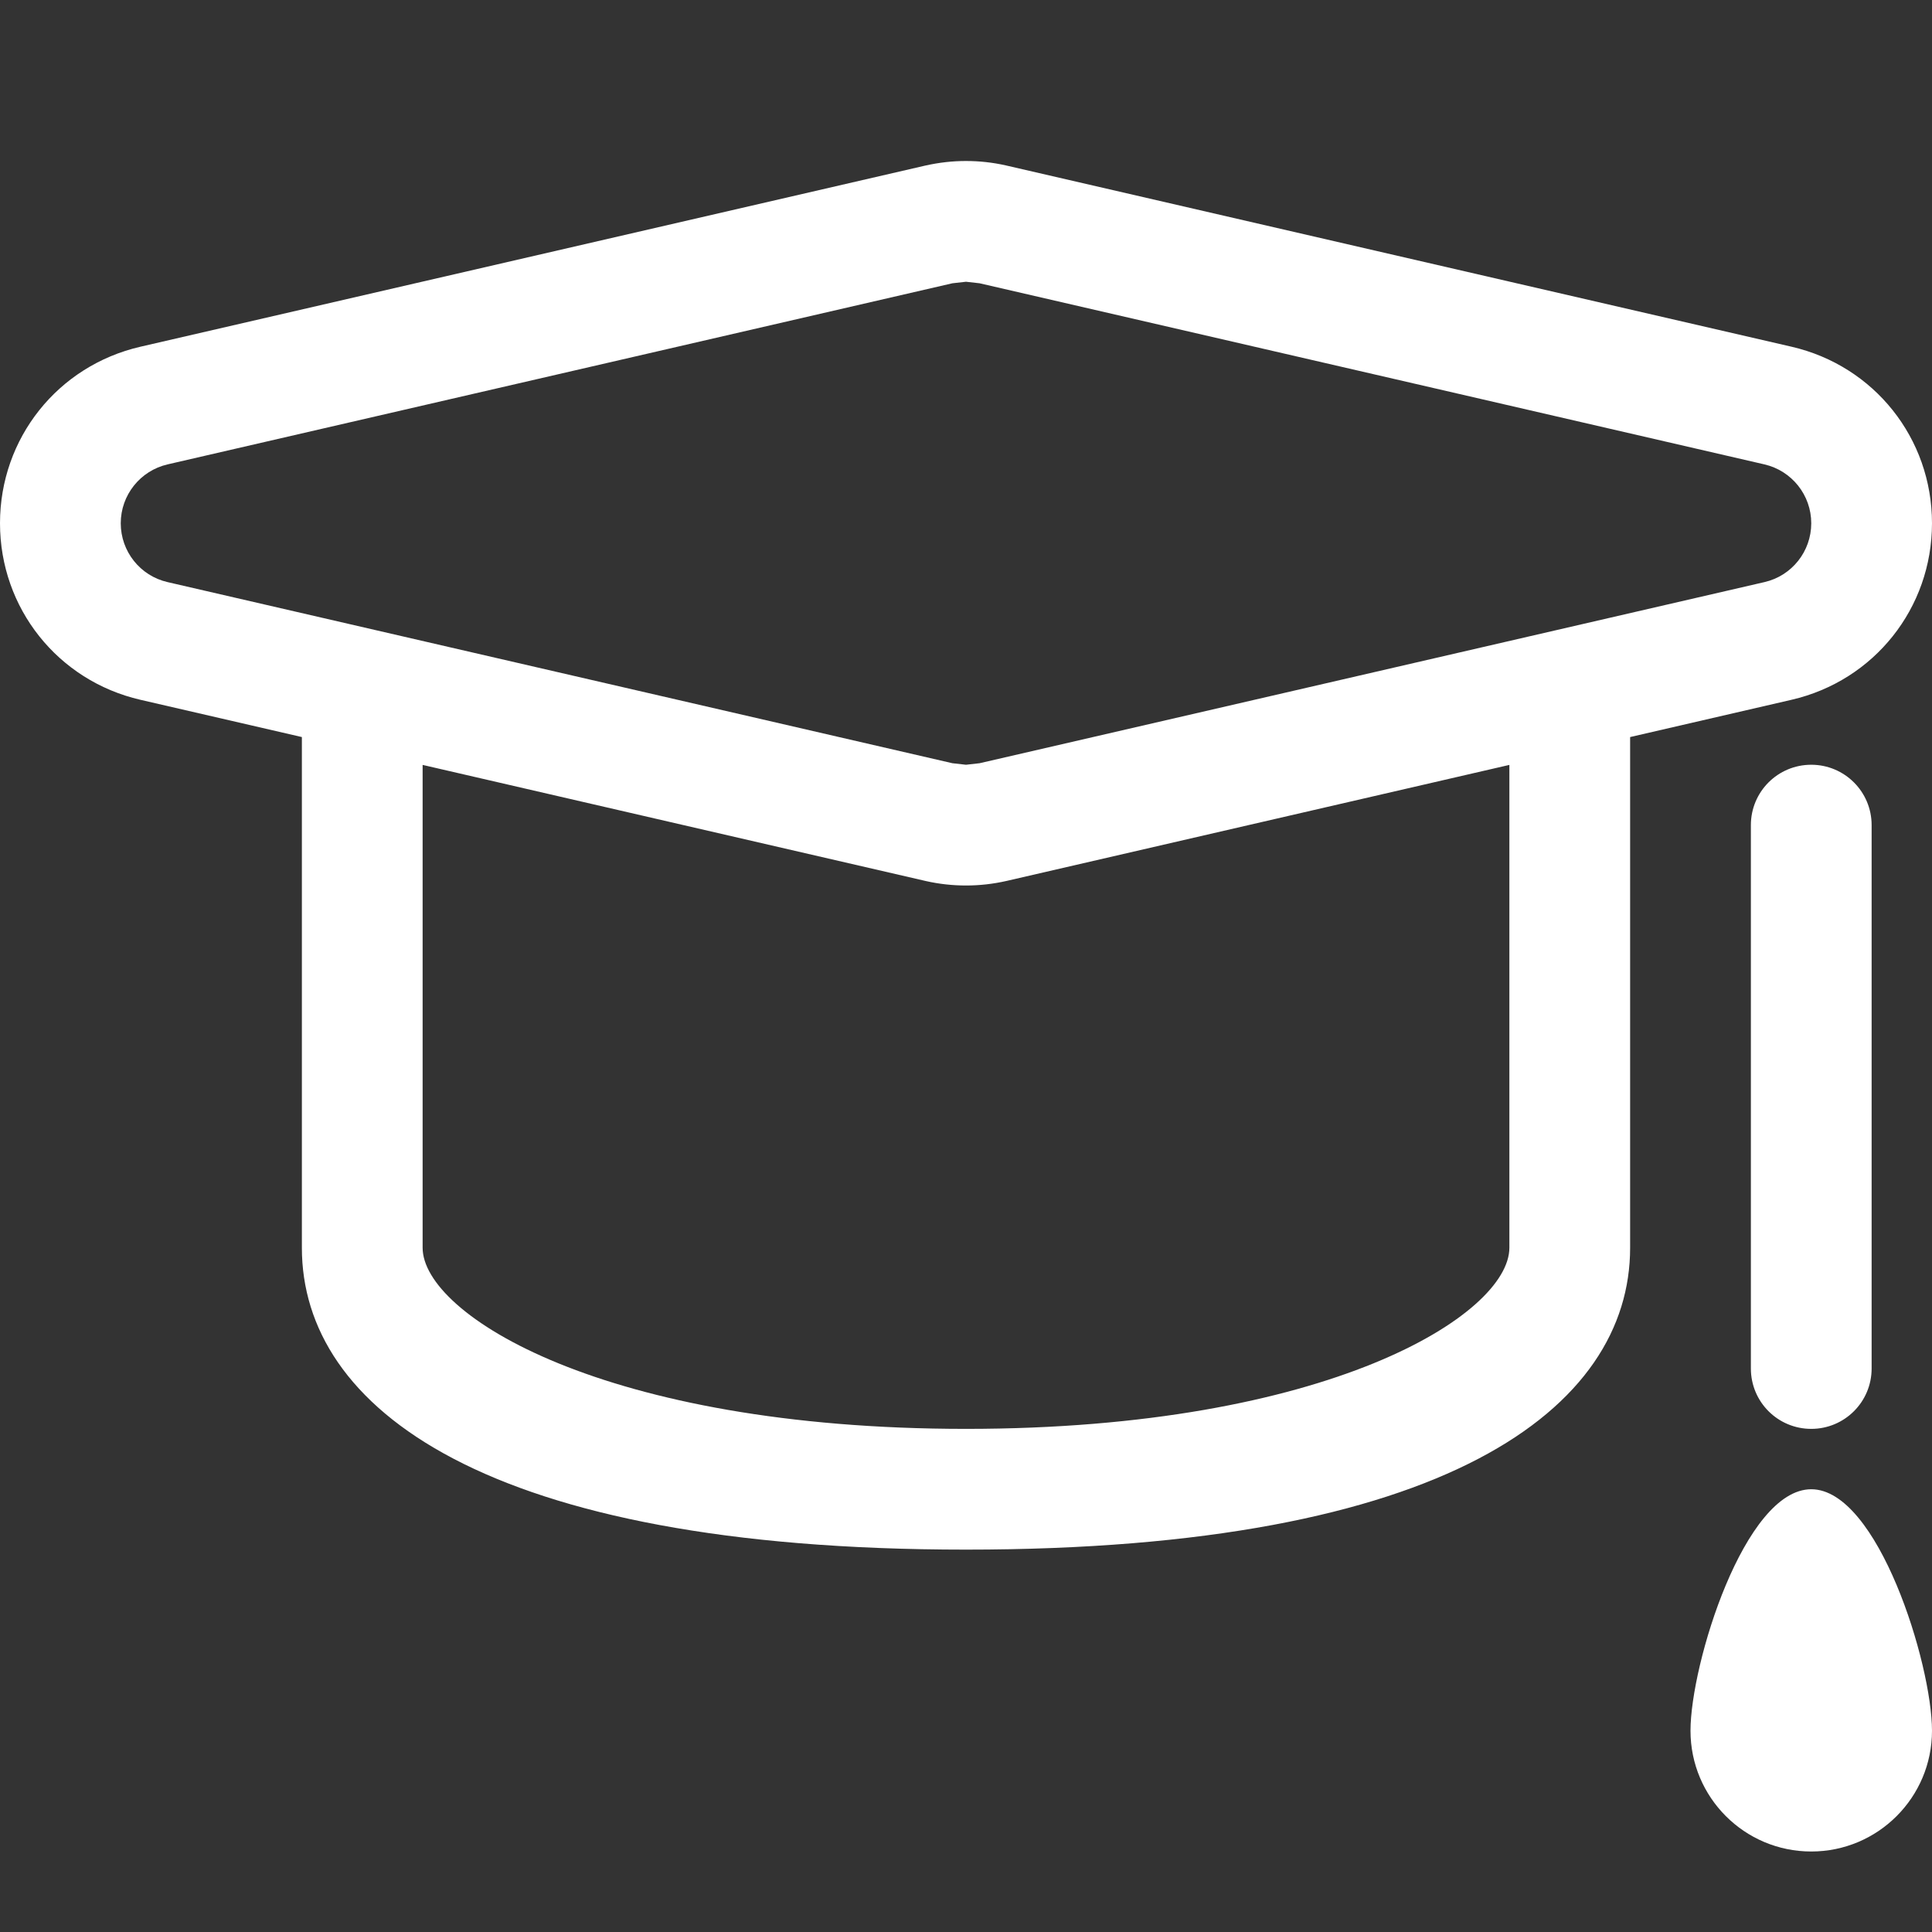
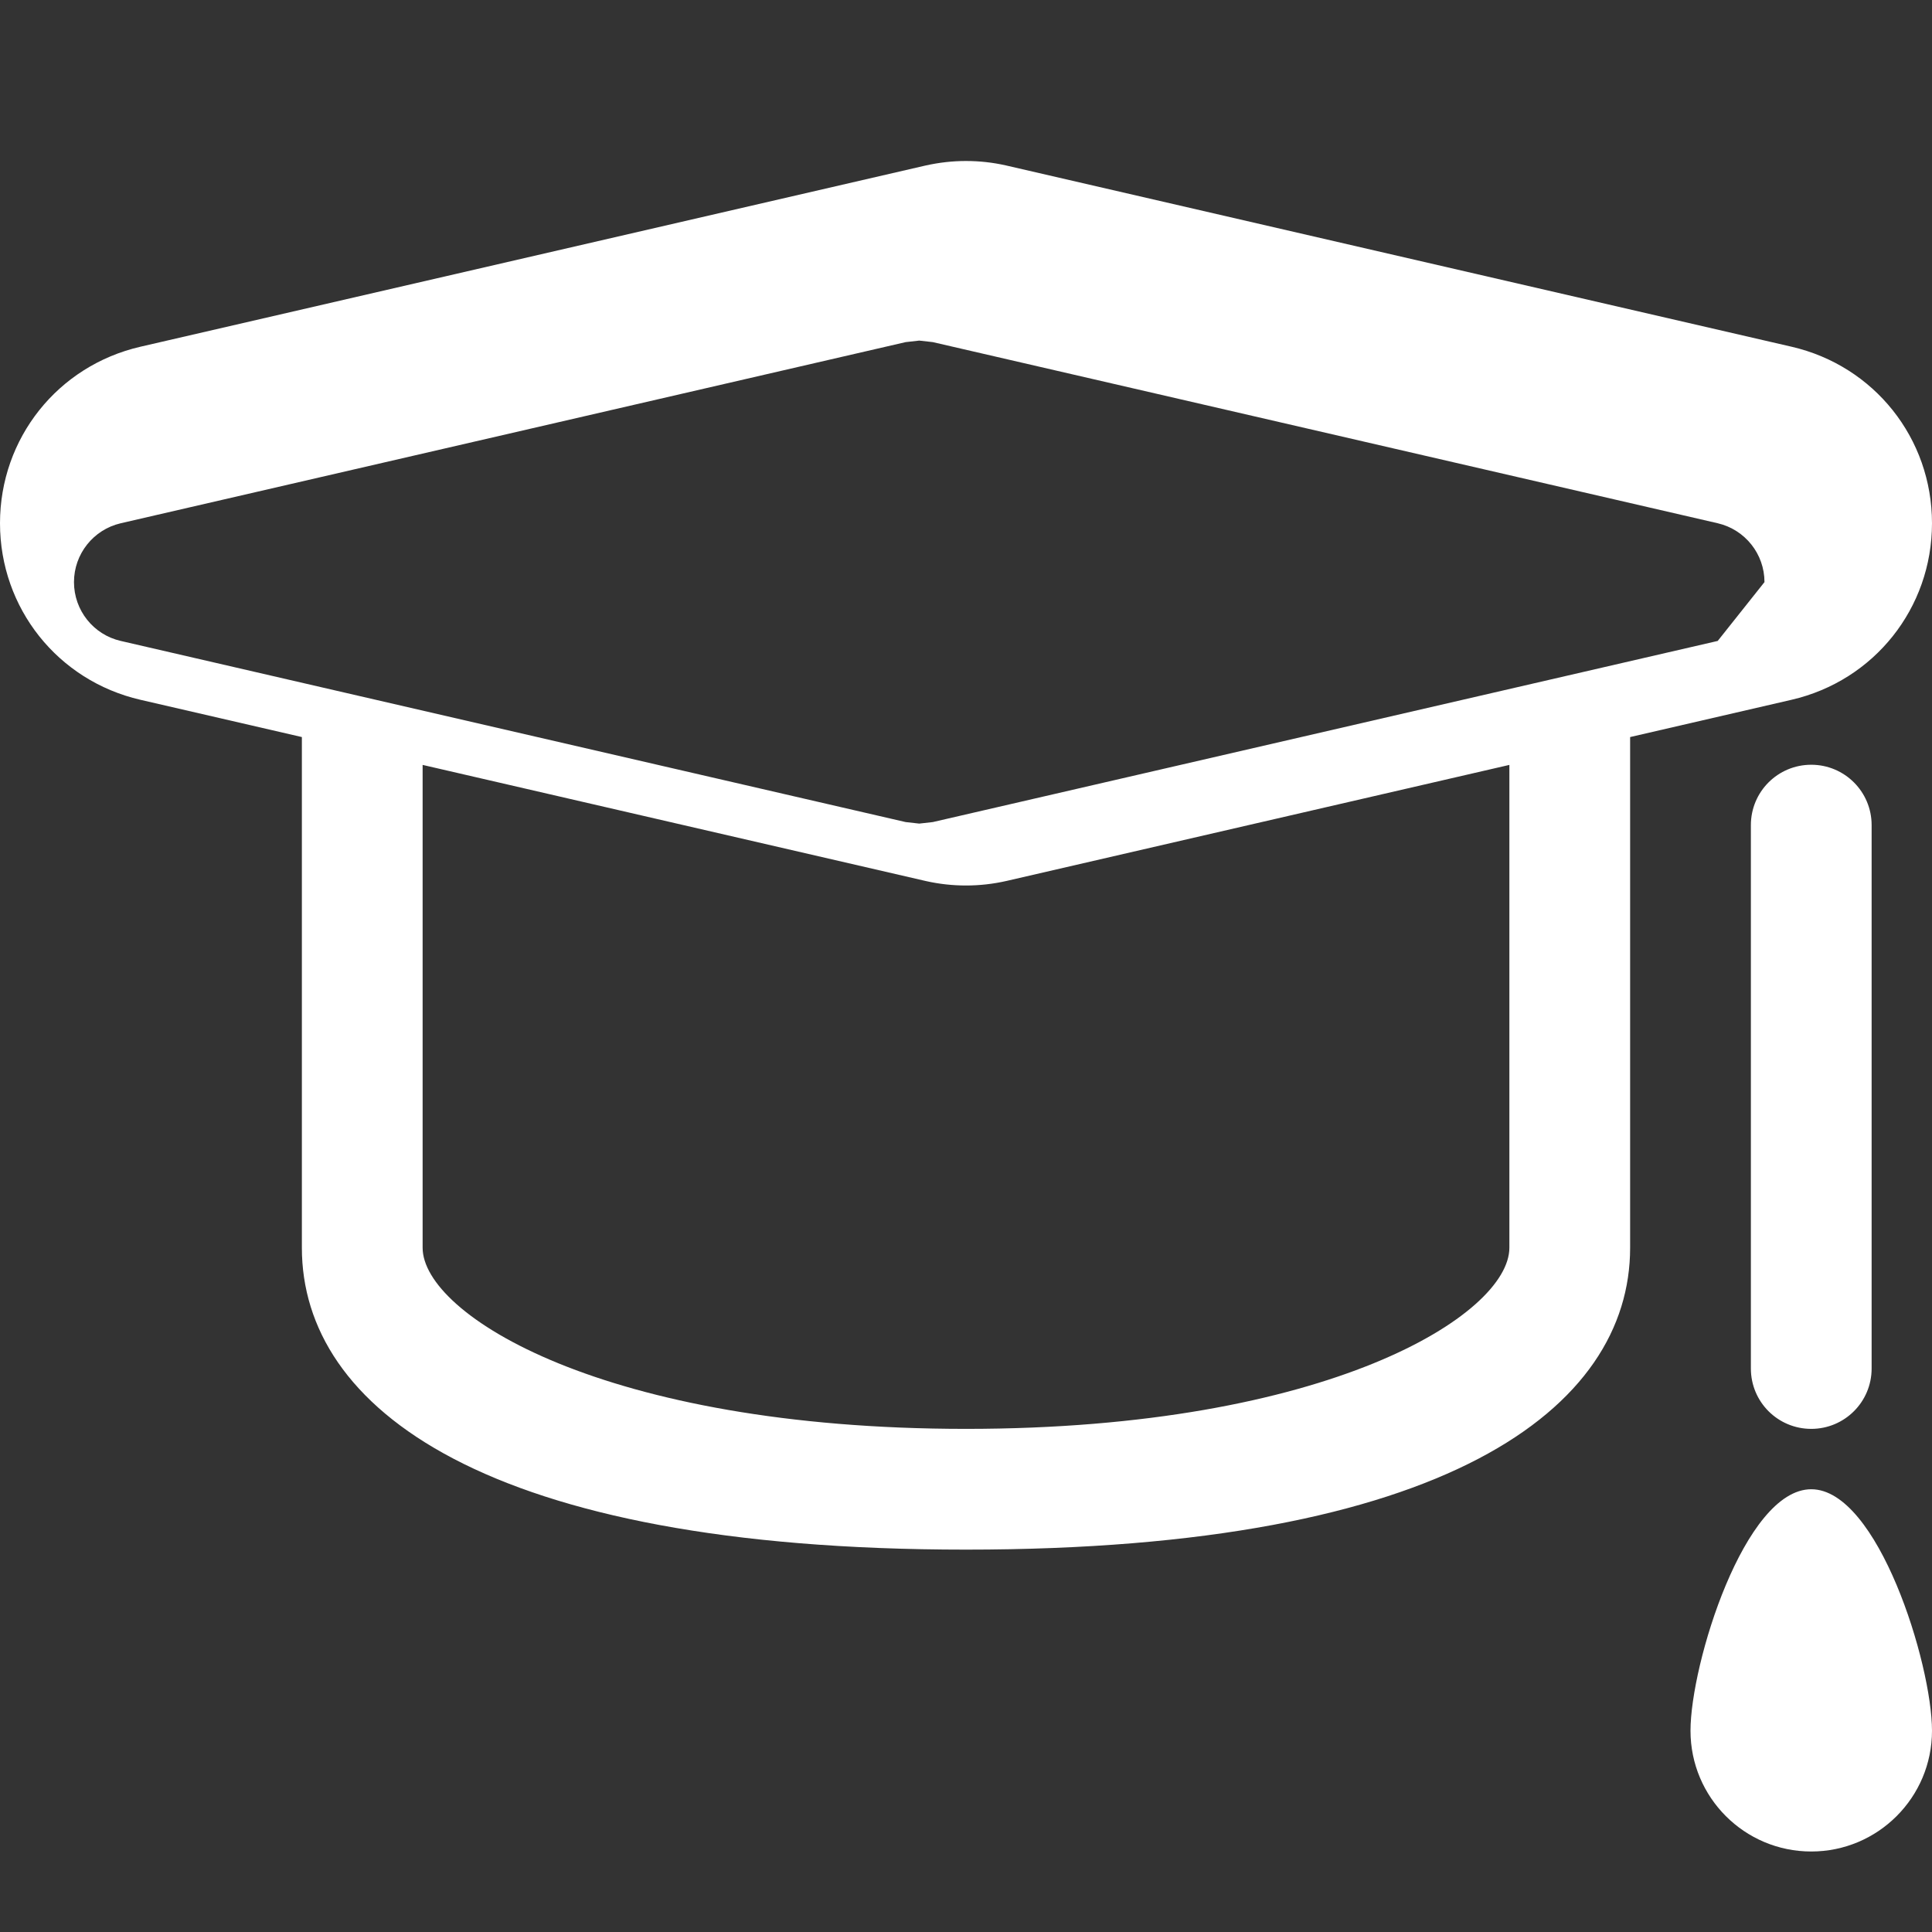
<svg xmlns="http://www.w3.org/2000/svg" width="100%" height="100%" viewBox="0 0 24 24" version="1.1" xml:space="preserve" style="fill-rule:evenodd;clip-rule:evenodd;stroke-linejoin:round;stroke-miterlimit:1.414;">
  <rect x="0" y="0" width="24" height="24" fill="#333333" stroke="none" />
-   <path d="M24,21.5c0,0.828 -0.672,1.5 -1.5,1.5c-0.829,0 -1.5,-0.672 -1.5,-1.5c0,-0.828 0.671,-3 1.5,-3c0.828,0 1.5,2.172 1.5,3Zm-2.25,-11.25l0,6.75c0,0.415 0.335,0.75 0.75,0.75c0.414,0 0.75,-0.335 0.75,-0.75l0,-6.75c0,-0.415 -0.336,-0.75 -0.75,-0.75c-0.415,0 -0.75,0.335 -0.75,0.75Zm0.505,-1.557l-2.005,0.463l0,6.344c0,1.991 -2.279,3.75 -8.25,3.75c-5.972,0 -8.25,-1.759 -8.25,-3.75l0,-6.344l-2.006,-0.463c-1.026,-0.237 -1.744,-1.138 -1.744,-2.193c0,-1.055 0.717,-1.956 1.745,-2.193l9.749,-2.25c0.174,-0.039 0.34,-0.057 0.506,-0.057c0.166,0 0.332,0.018 0.496,0.055l9.759,2.252c1.027,0.237 1.745,1.138 1.745,2.193c0,1.054 -0.718,1.956 -1.745,2.193Zm-3.505,0.809l-6.245,1.441c-0.172,0.039 -0.339,0.057 -0.505,0.057c-0.166,0 -0.333,-0.018 -0.497,-0.055l-6.253,-1.443l0,5.998c0,0.829 2.25,2.25 6.75,2.25c4.5,0 6.75,-1.421 6.75,-2.25l0,-5.998Zm3.169,-2.271c0.34,-0.078 0.581,-0.381 0.581,-0.731c0,-0.349 -0.241,-0.652 -0.581,-0.731l-9.75,-2.25l-0.169,-0.019l-0.169,0.019l-9.75,2.25c-0.34,0.079 -0.581,0.382 -0.581,0.731c0,0.35 0.241,0.653 0.581,0.731l9.75,2.25l0.169,0.019l0.169,-0.019l9.75,-2.25Z" style="fill:#fff;fill-rule:nonzero;" />
+   <path d="M24,21.5c0,0.828 -0.672,1.5 -1.5,1.5c-0.829,0 -1.5,-0.672 -1.5,-1.5c0,-0.828 0.671,-3 1.5,-3c0.828,0 1.5,2.172 1.5,3Zm-2.25,-11.25l0,6.75c0,0.415 0.335,0.75 0.75,0.75c0.414,0 0.75,-0.335 0.75,-0.75l0,-6.75c0,-0.415 -0.336,-0.75 -0.75,-0.75c-0.415,0 -0.75,0.335 -0.75,0.75Zm0.505,-1.557l-2.005,0.463l0,6.344c0,1.991 -2.279,3.75 -8.25,3.75c-5.972,0 -8.25,-1.759 -8.25,-3.75l0,-6.344l-2.006,-0.463c-1.026,-0.237 -1.744,-1.138 -1.744,-2.193c0,-1.055 0.717,-1.956 1.745,-2.193l9.749,-2.25c0.174,-0.039 0.34,-0.057 0.506,-0.057c0.166,0 0.332,0.018 0.496,0.055l9.759,2.252c1.027,0.237 1.745,1.138 1.745,2.193c0,1.054 -0.718,1.956 -1.745,2.193Zm-3.505,0.809l-6.245,1.441c-0.172,0.039 -0.339,0.057 -0.505,0.057c-0.166,0 -0.333,-0.018 -0.497,-0.055l-6.253,-1.443l0,5.998c0,0.829 2.25,2.25 6.75,2.25c4.5,0 6.75,-1.421 6.75,-2.25l0,-5.998Zm3.169,-2.271c0,-0.349 -0.241,-0.652 -0.581,-0.731l-9.75,-2.25l-0.169,-0.019l-0.169,0.019l-9.75,2.25c-0.34,0.079 -0.581,0.382 -0.581,0.731c0,0.35 0.241,0.653 0.581,0.731l9.75,2.25l0.169,0.019l0.169,-0.019l9.75,-2.25Z" style="fill:#fff;fill-rule:nonzero;" />
</svg>